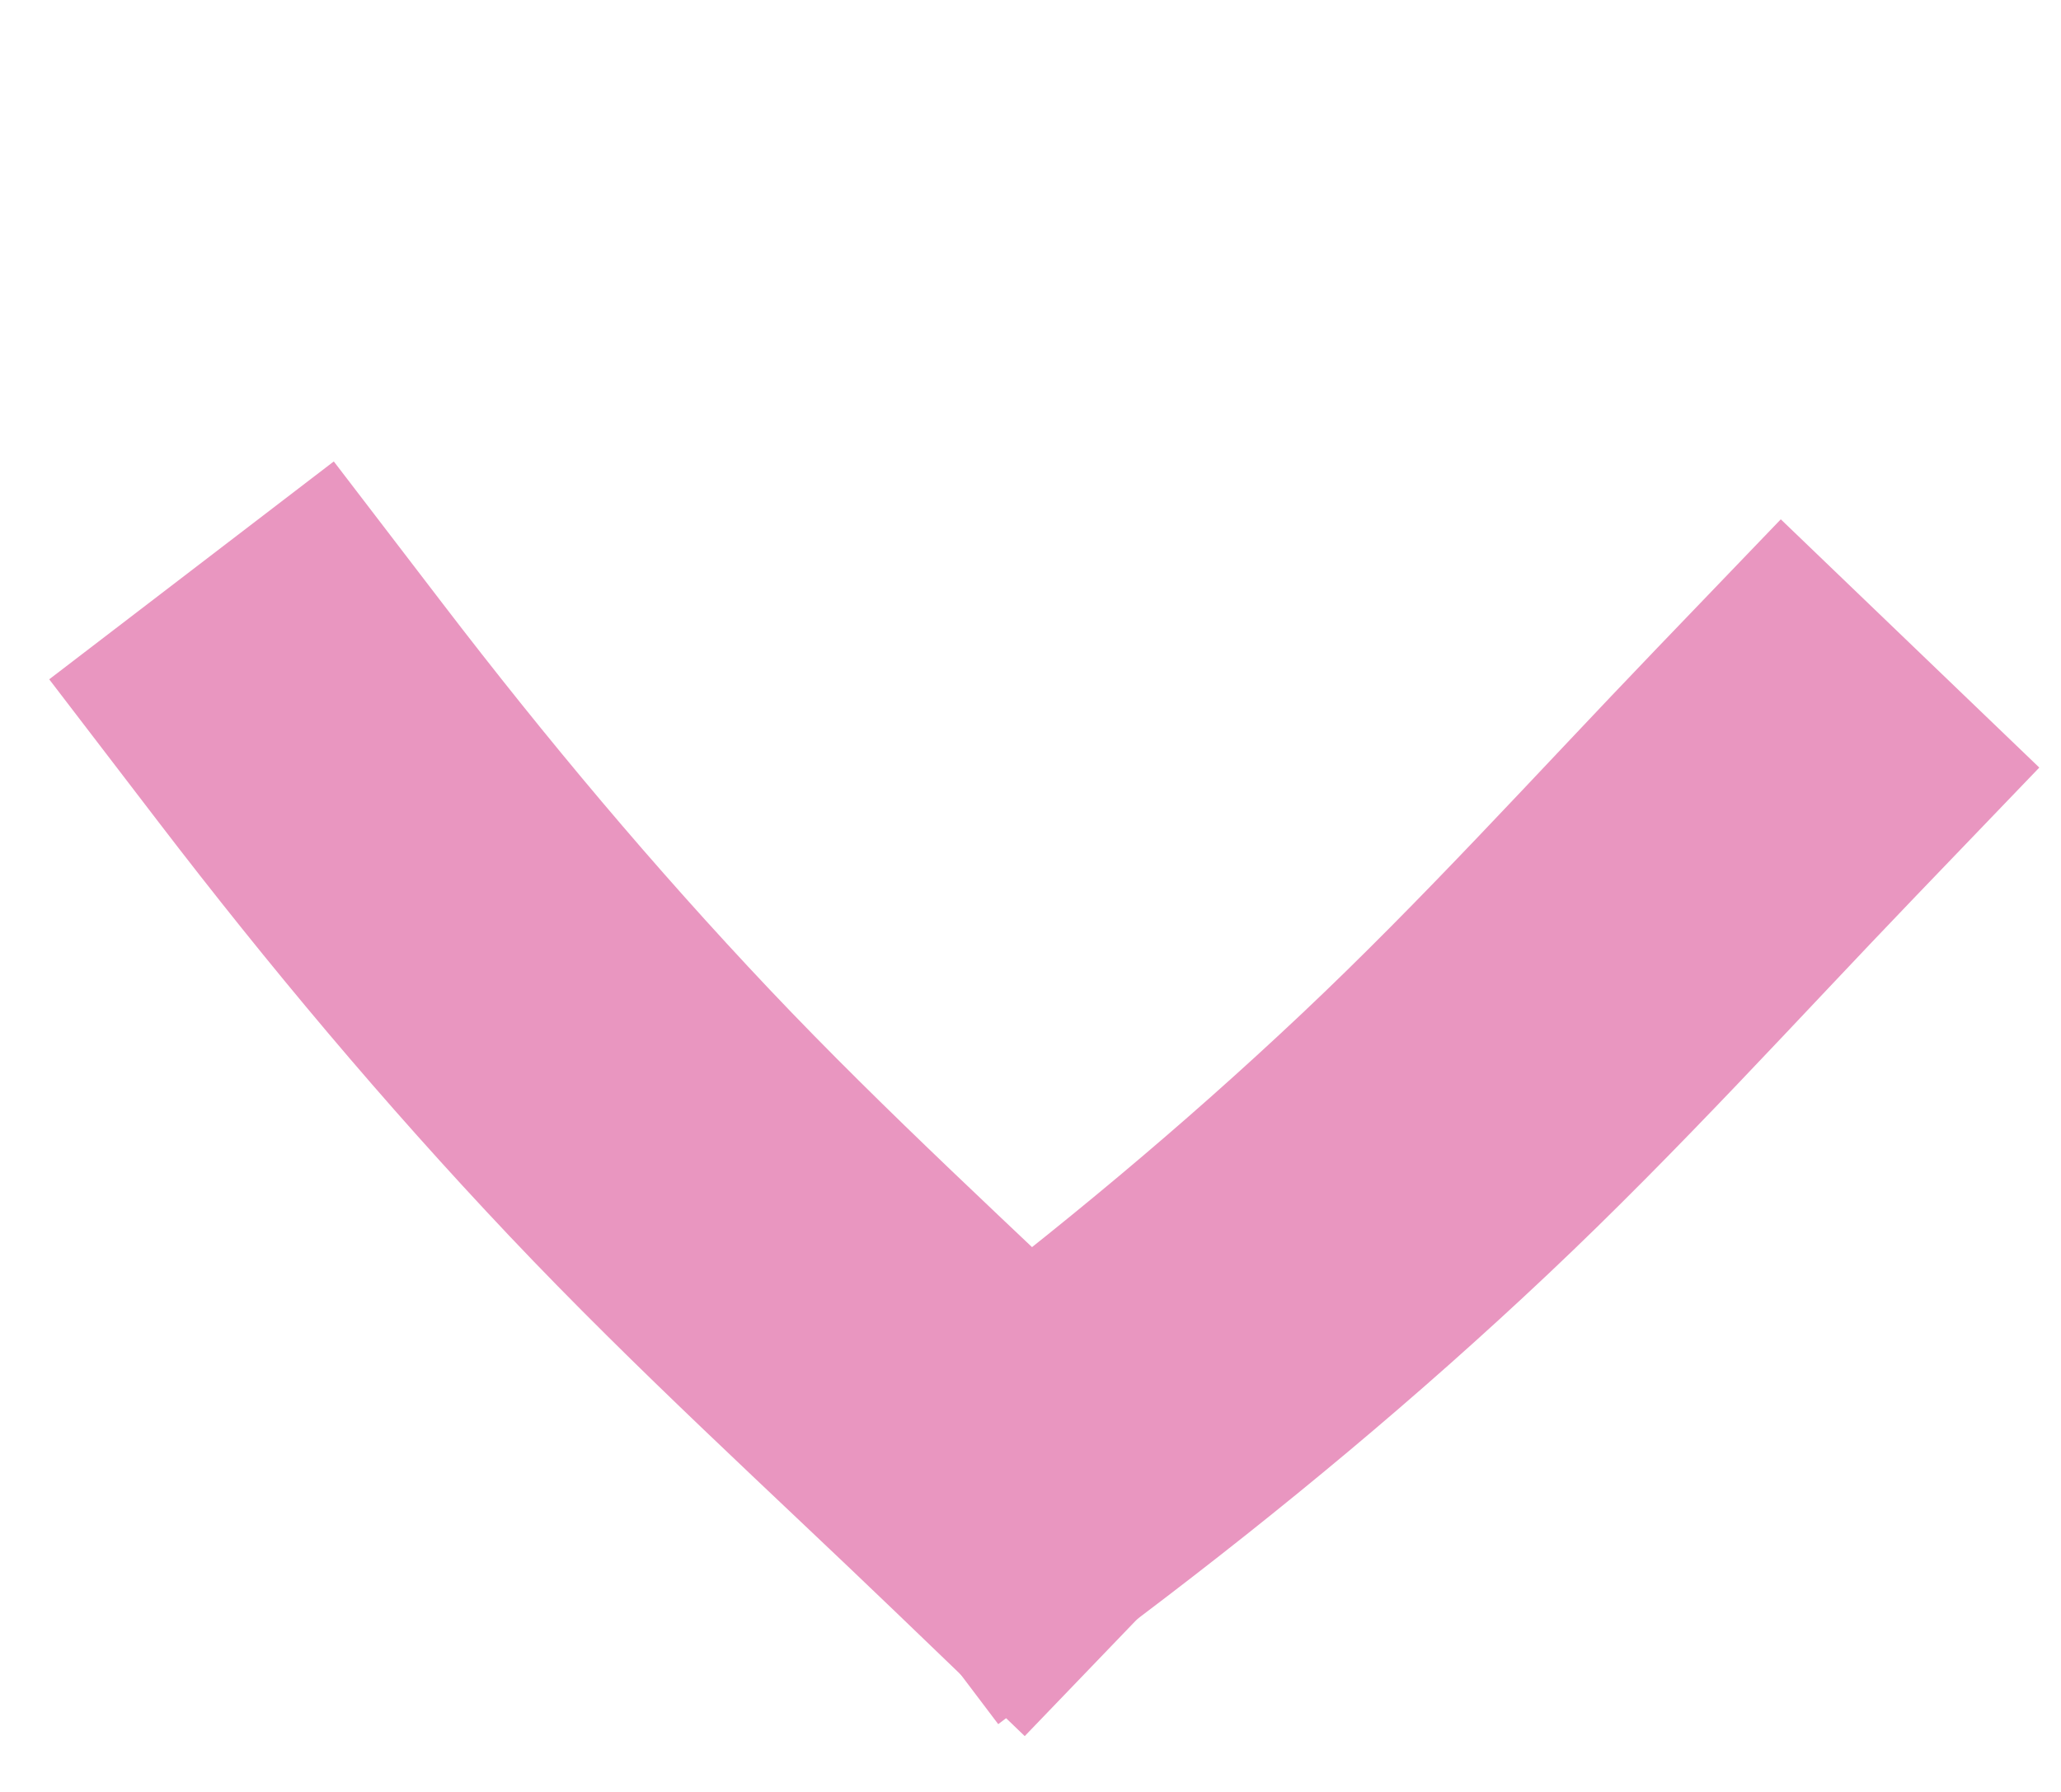
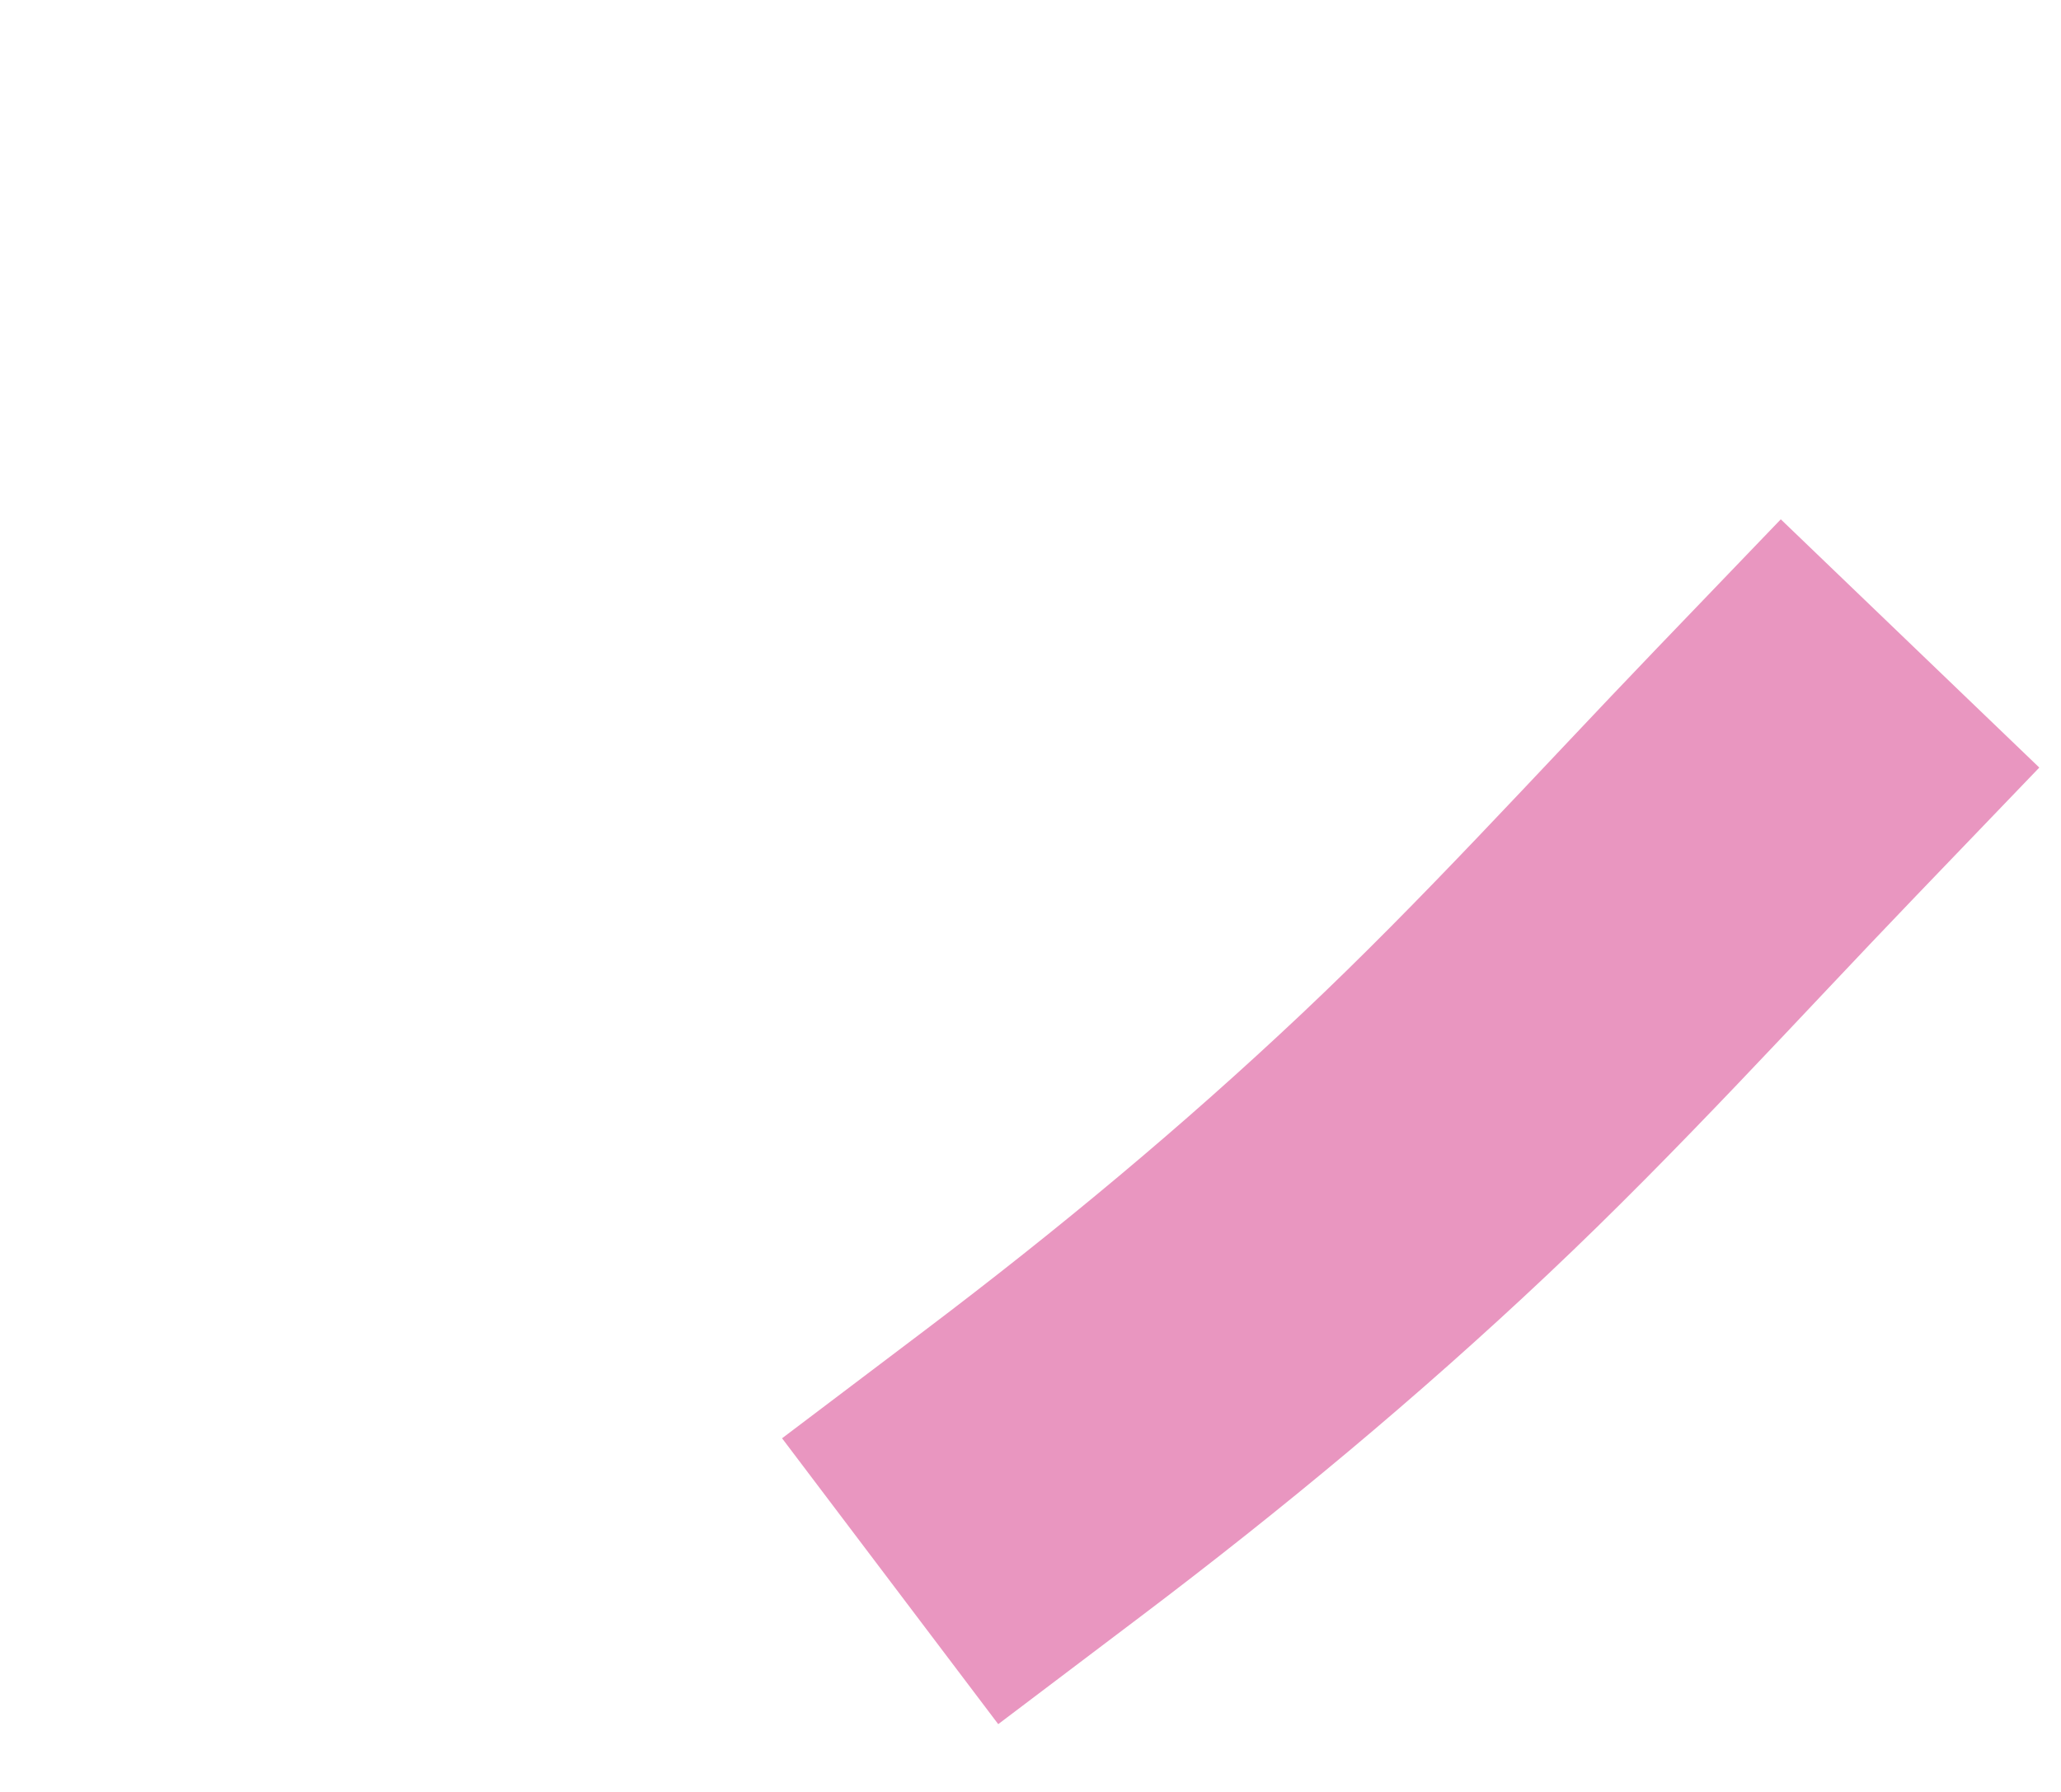
<svg xmlns="http://www.w3.org/2000/svg" width="23" height="20" viewBox="0 0 23 20" fill="none">
  <path d="M11.529 16.442C13.058 15.286 14.514 14.077 15.904 12.765C17.309 11.44 18.594 10.015 19.93 8.624" stroke="#E996C0" stroke-width="4" stroke-linecap="square" stroke-linejoin="bevel" />
-   <path d="M3.353 7.954C4.546 9.512 5.791 10.997 7.138 12.421C8.498 13.858 9.955 15.179 11.38 16.549" stroke="#E996C0" stroke-width="4" stroke-linecap="square" stroke-linejoin="bevel" />
</svg>